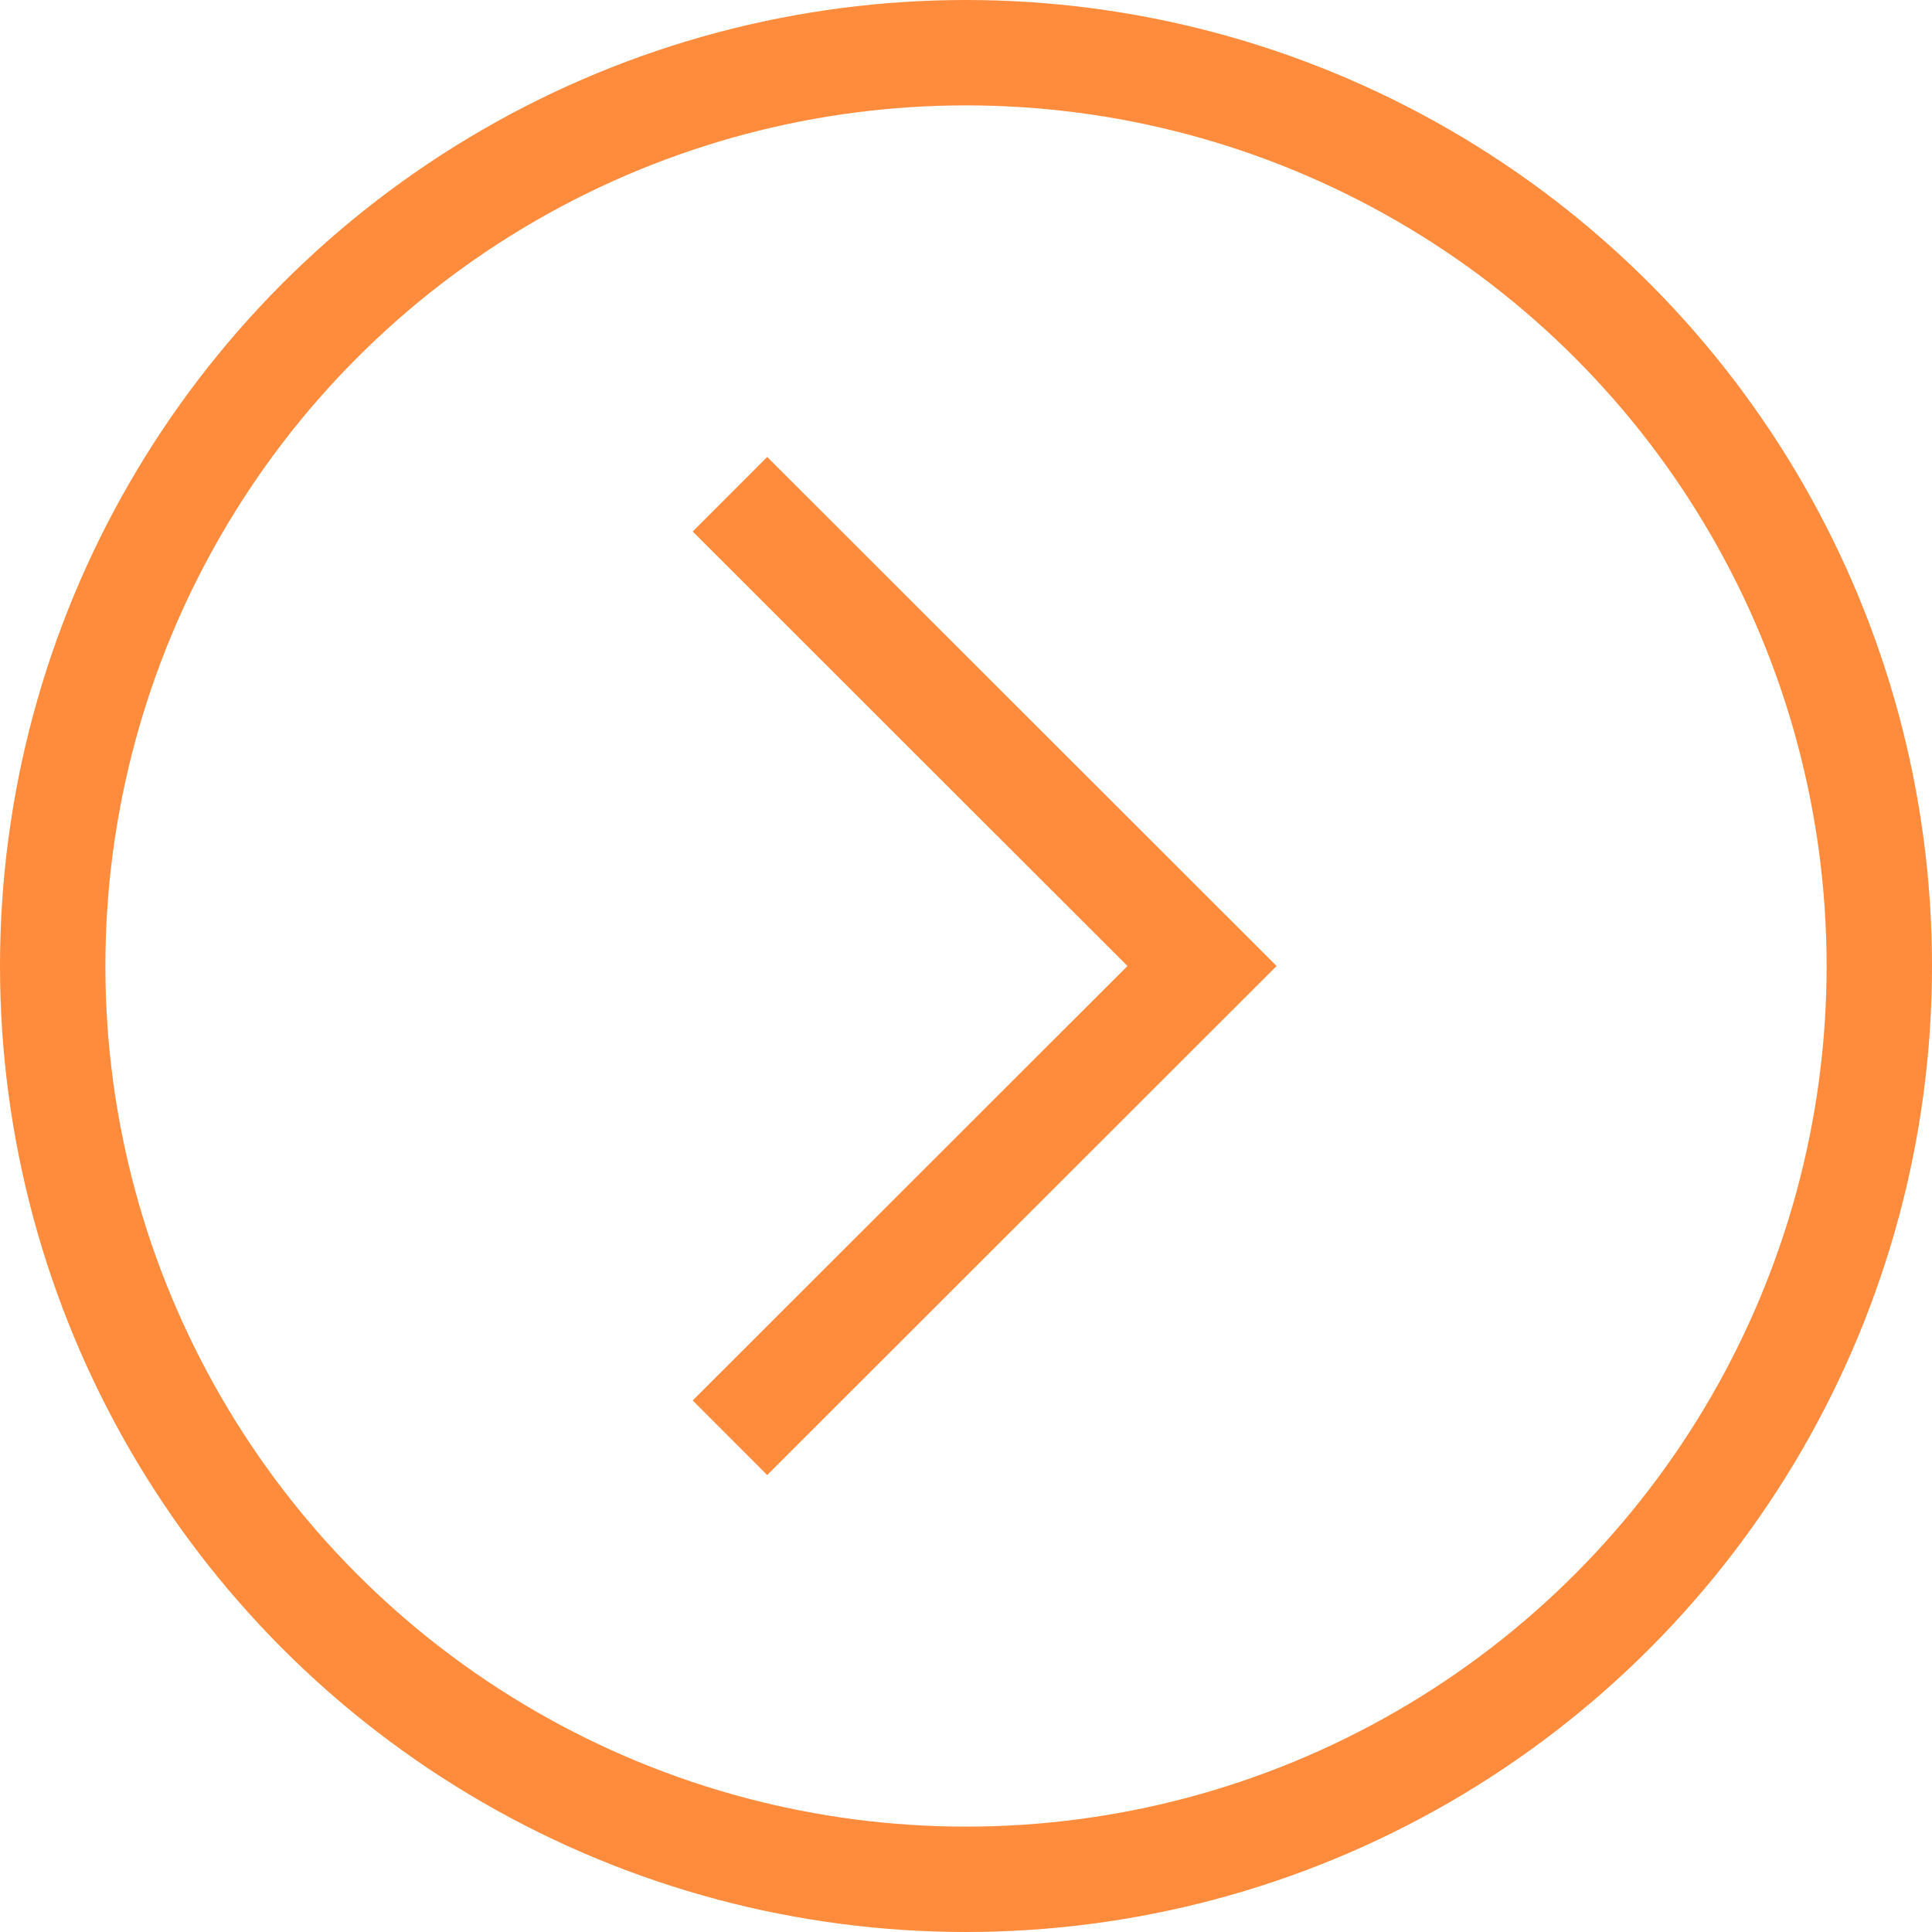
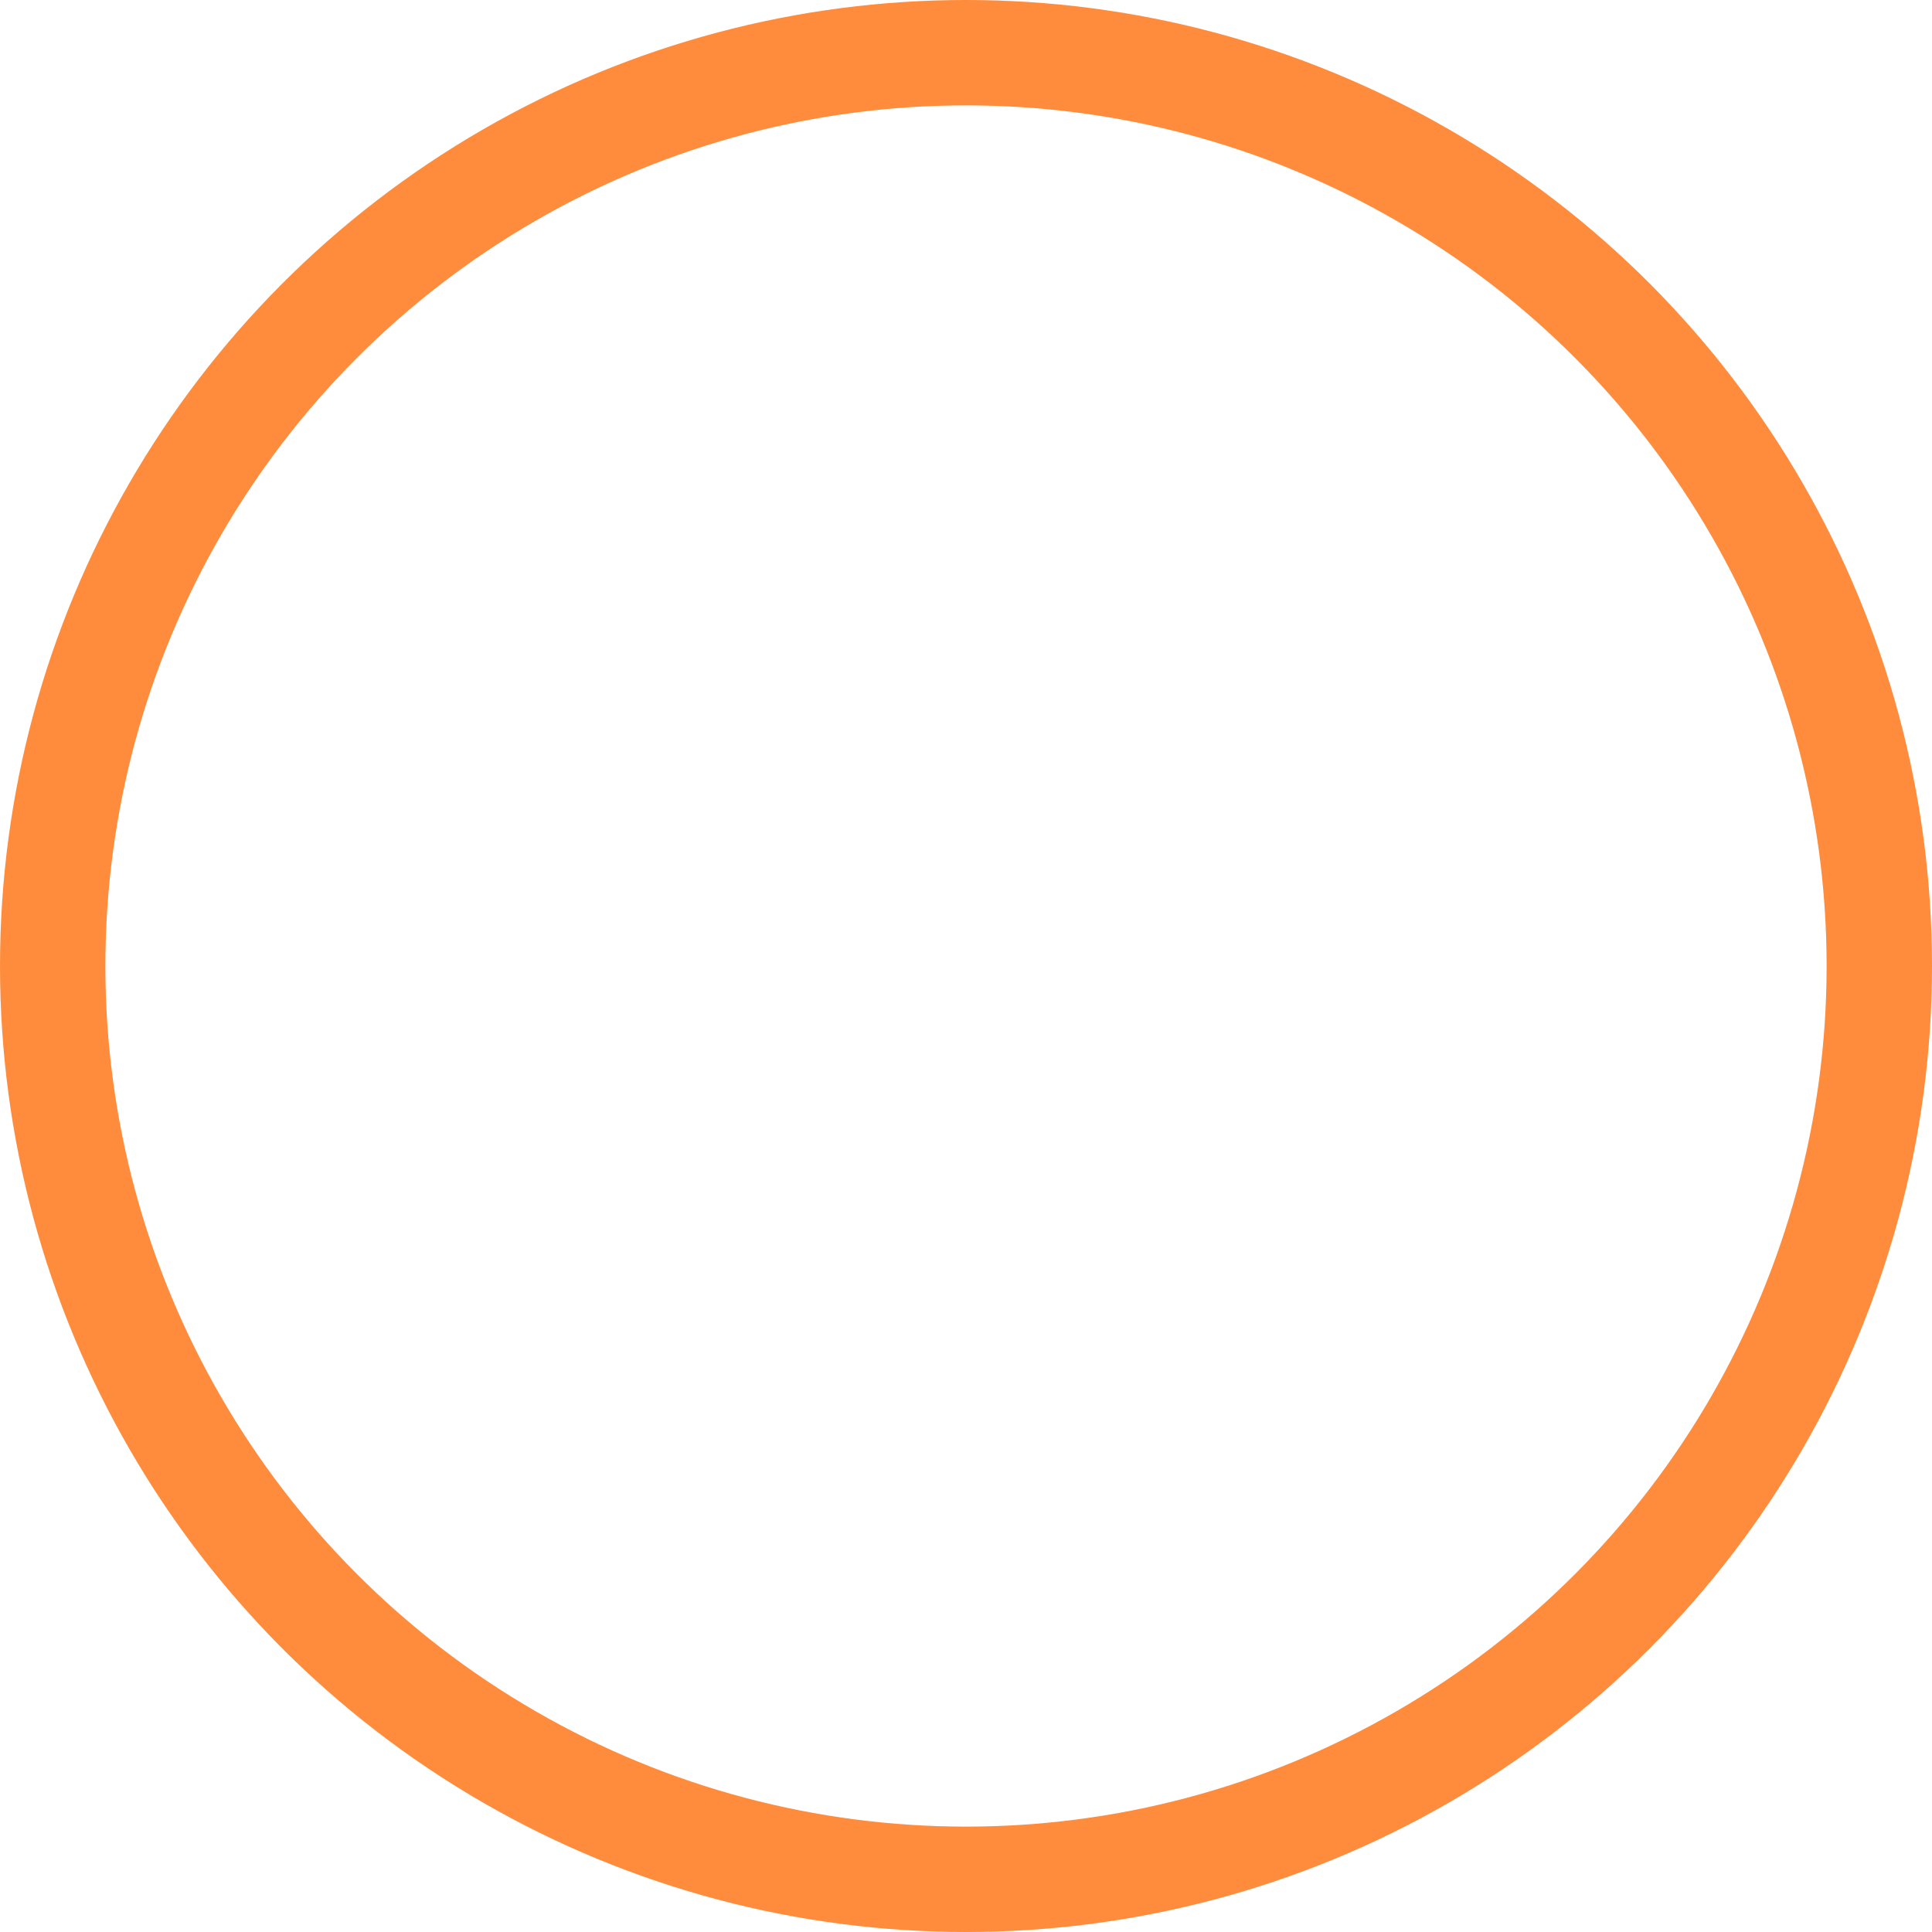
<svg xmlns="http://www.w3.org/2000/svg" viewBox="0 0 55 55">
  <defs>
    <style>.cls-1{fill:none;stroke:#ff8c3c;stroke-miterlimit:10;stroke-width:3px;}</style>
  </defs>
  <title>资源 1</title>
  <g id="图层_2" data-name="图层 2">
    <g id="图层_3" data-name="图层 3">
      <circle class="cls-1" cx="27.5" cy="27.5" r="26" />
-       <polyline class="cls-1" points="20.78 14.07 34.22 27.5 20.78 40.93" />
    </g>
  </g>
</svg>